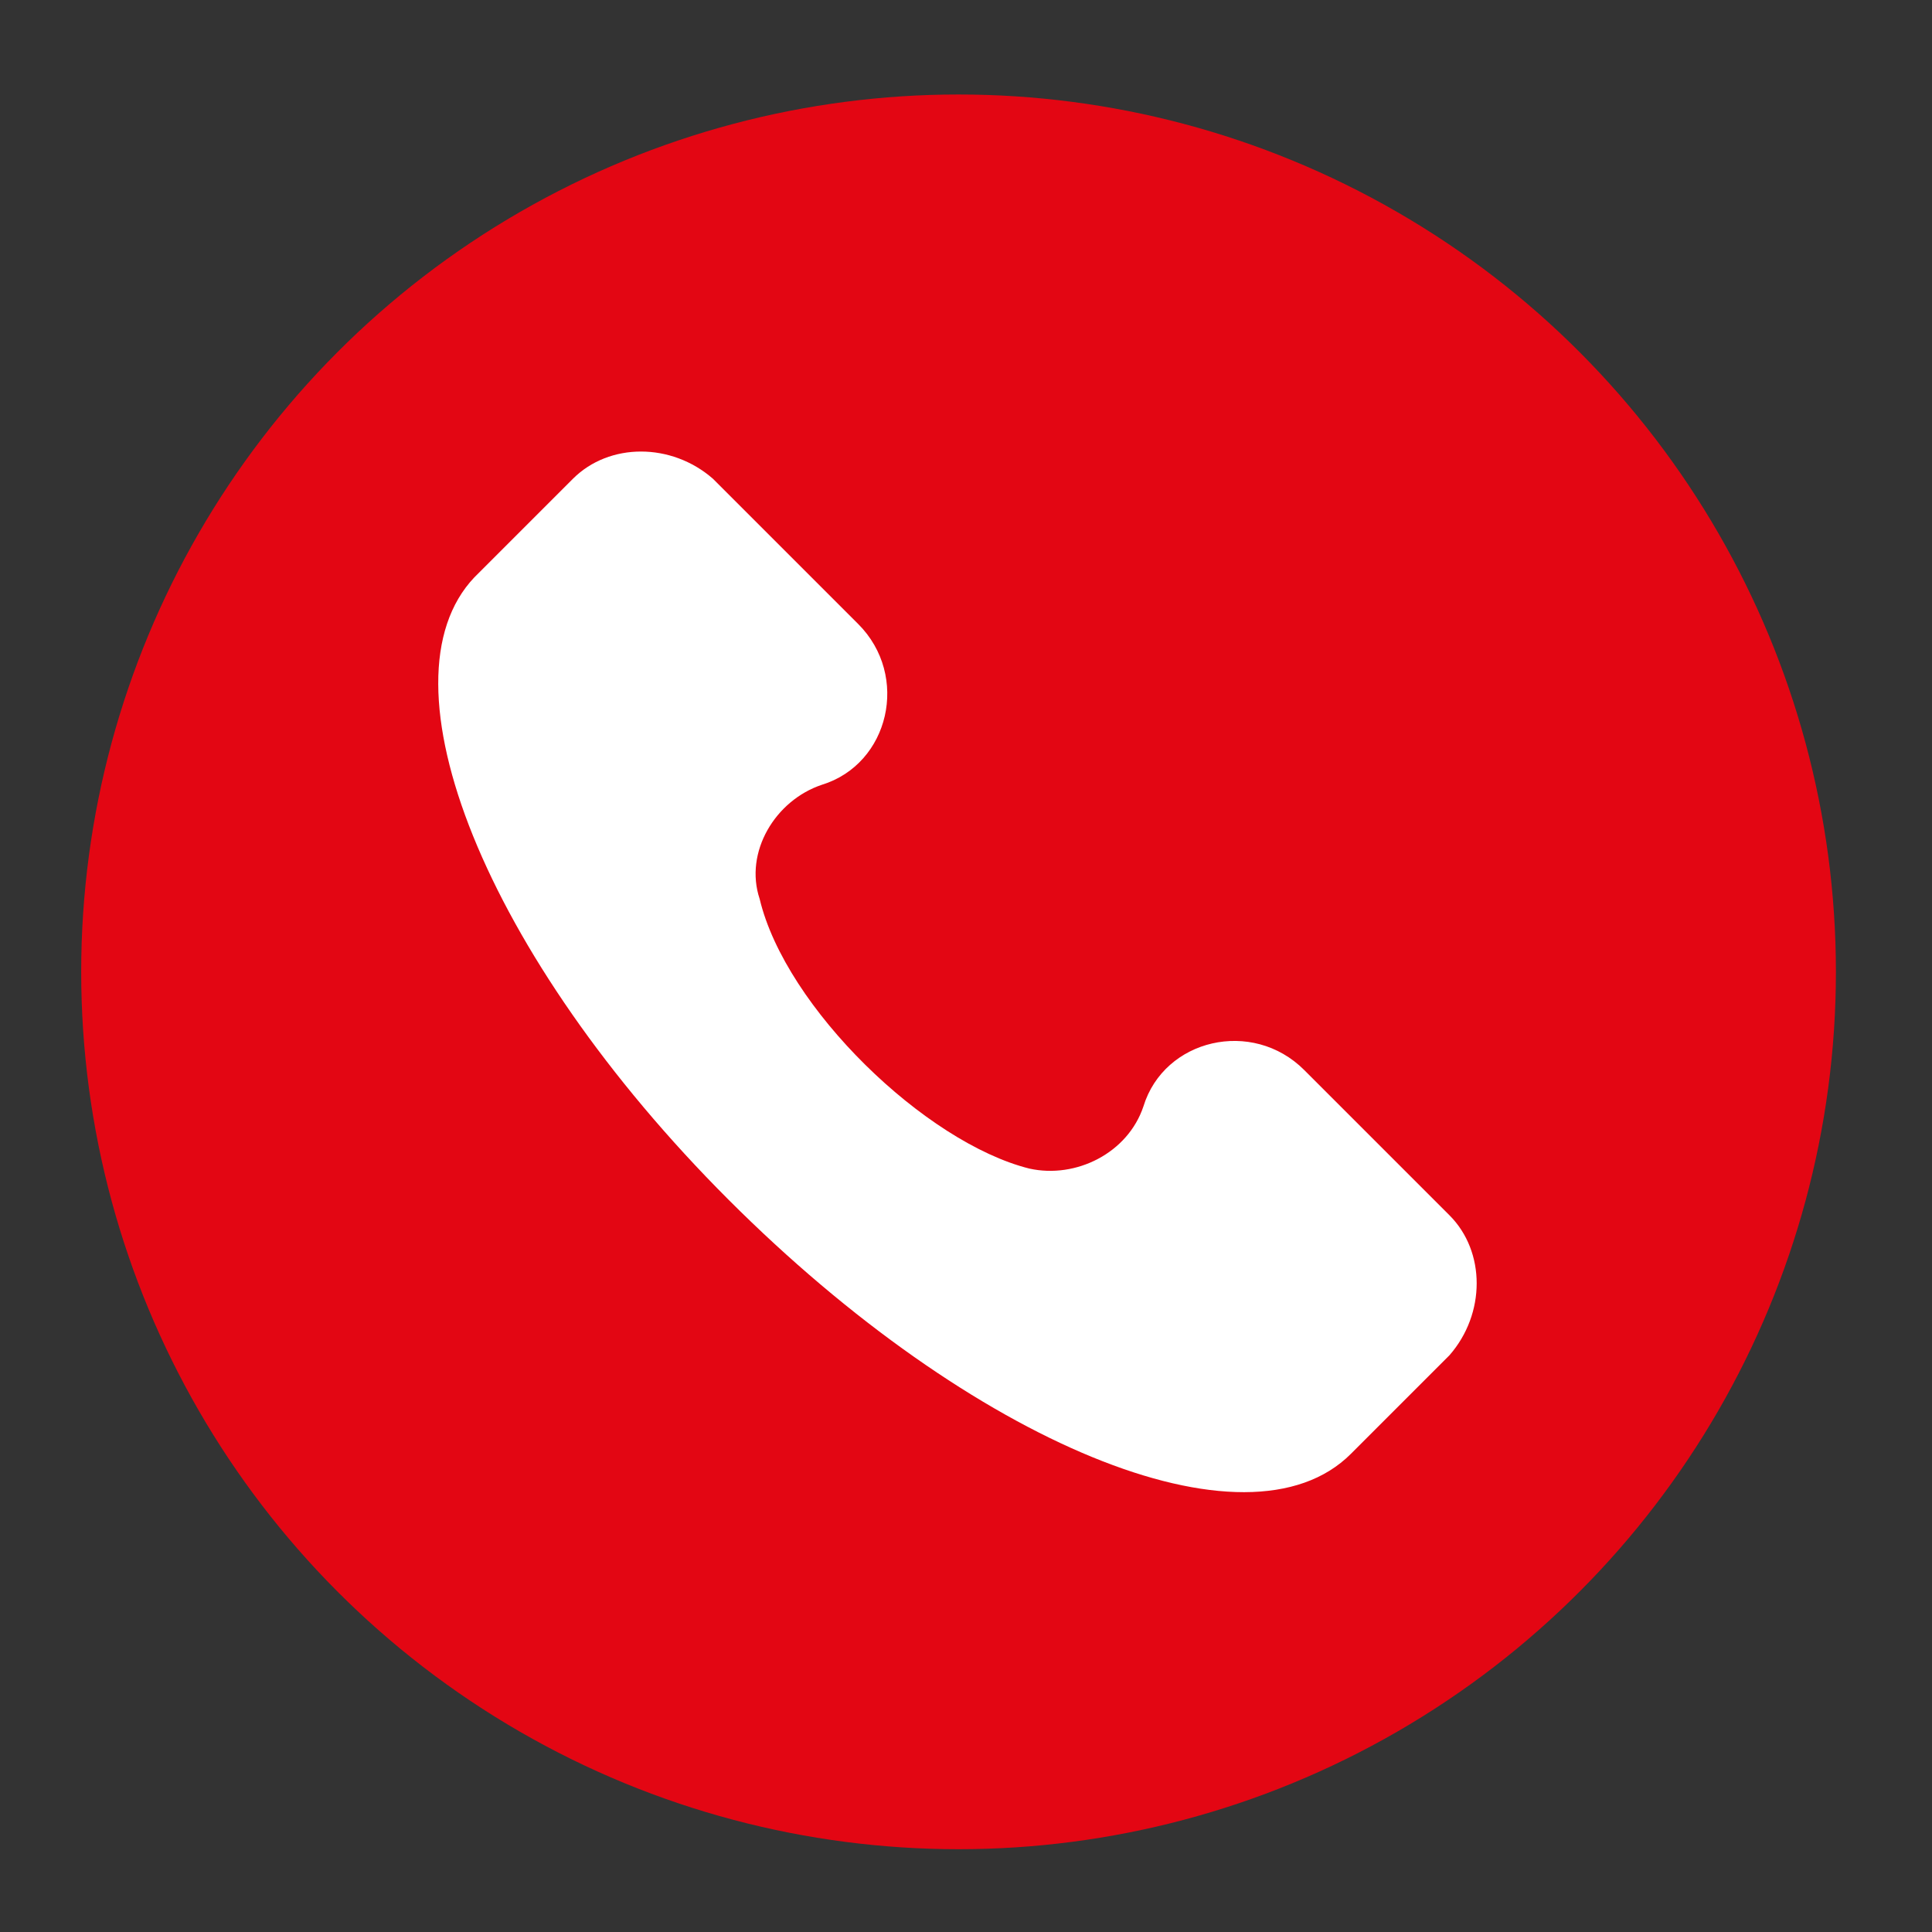
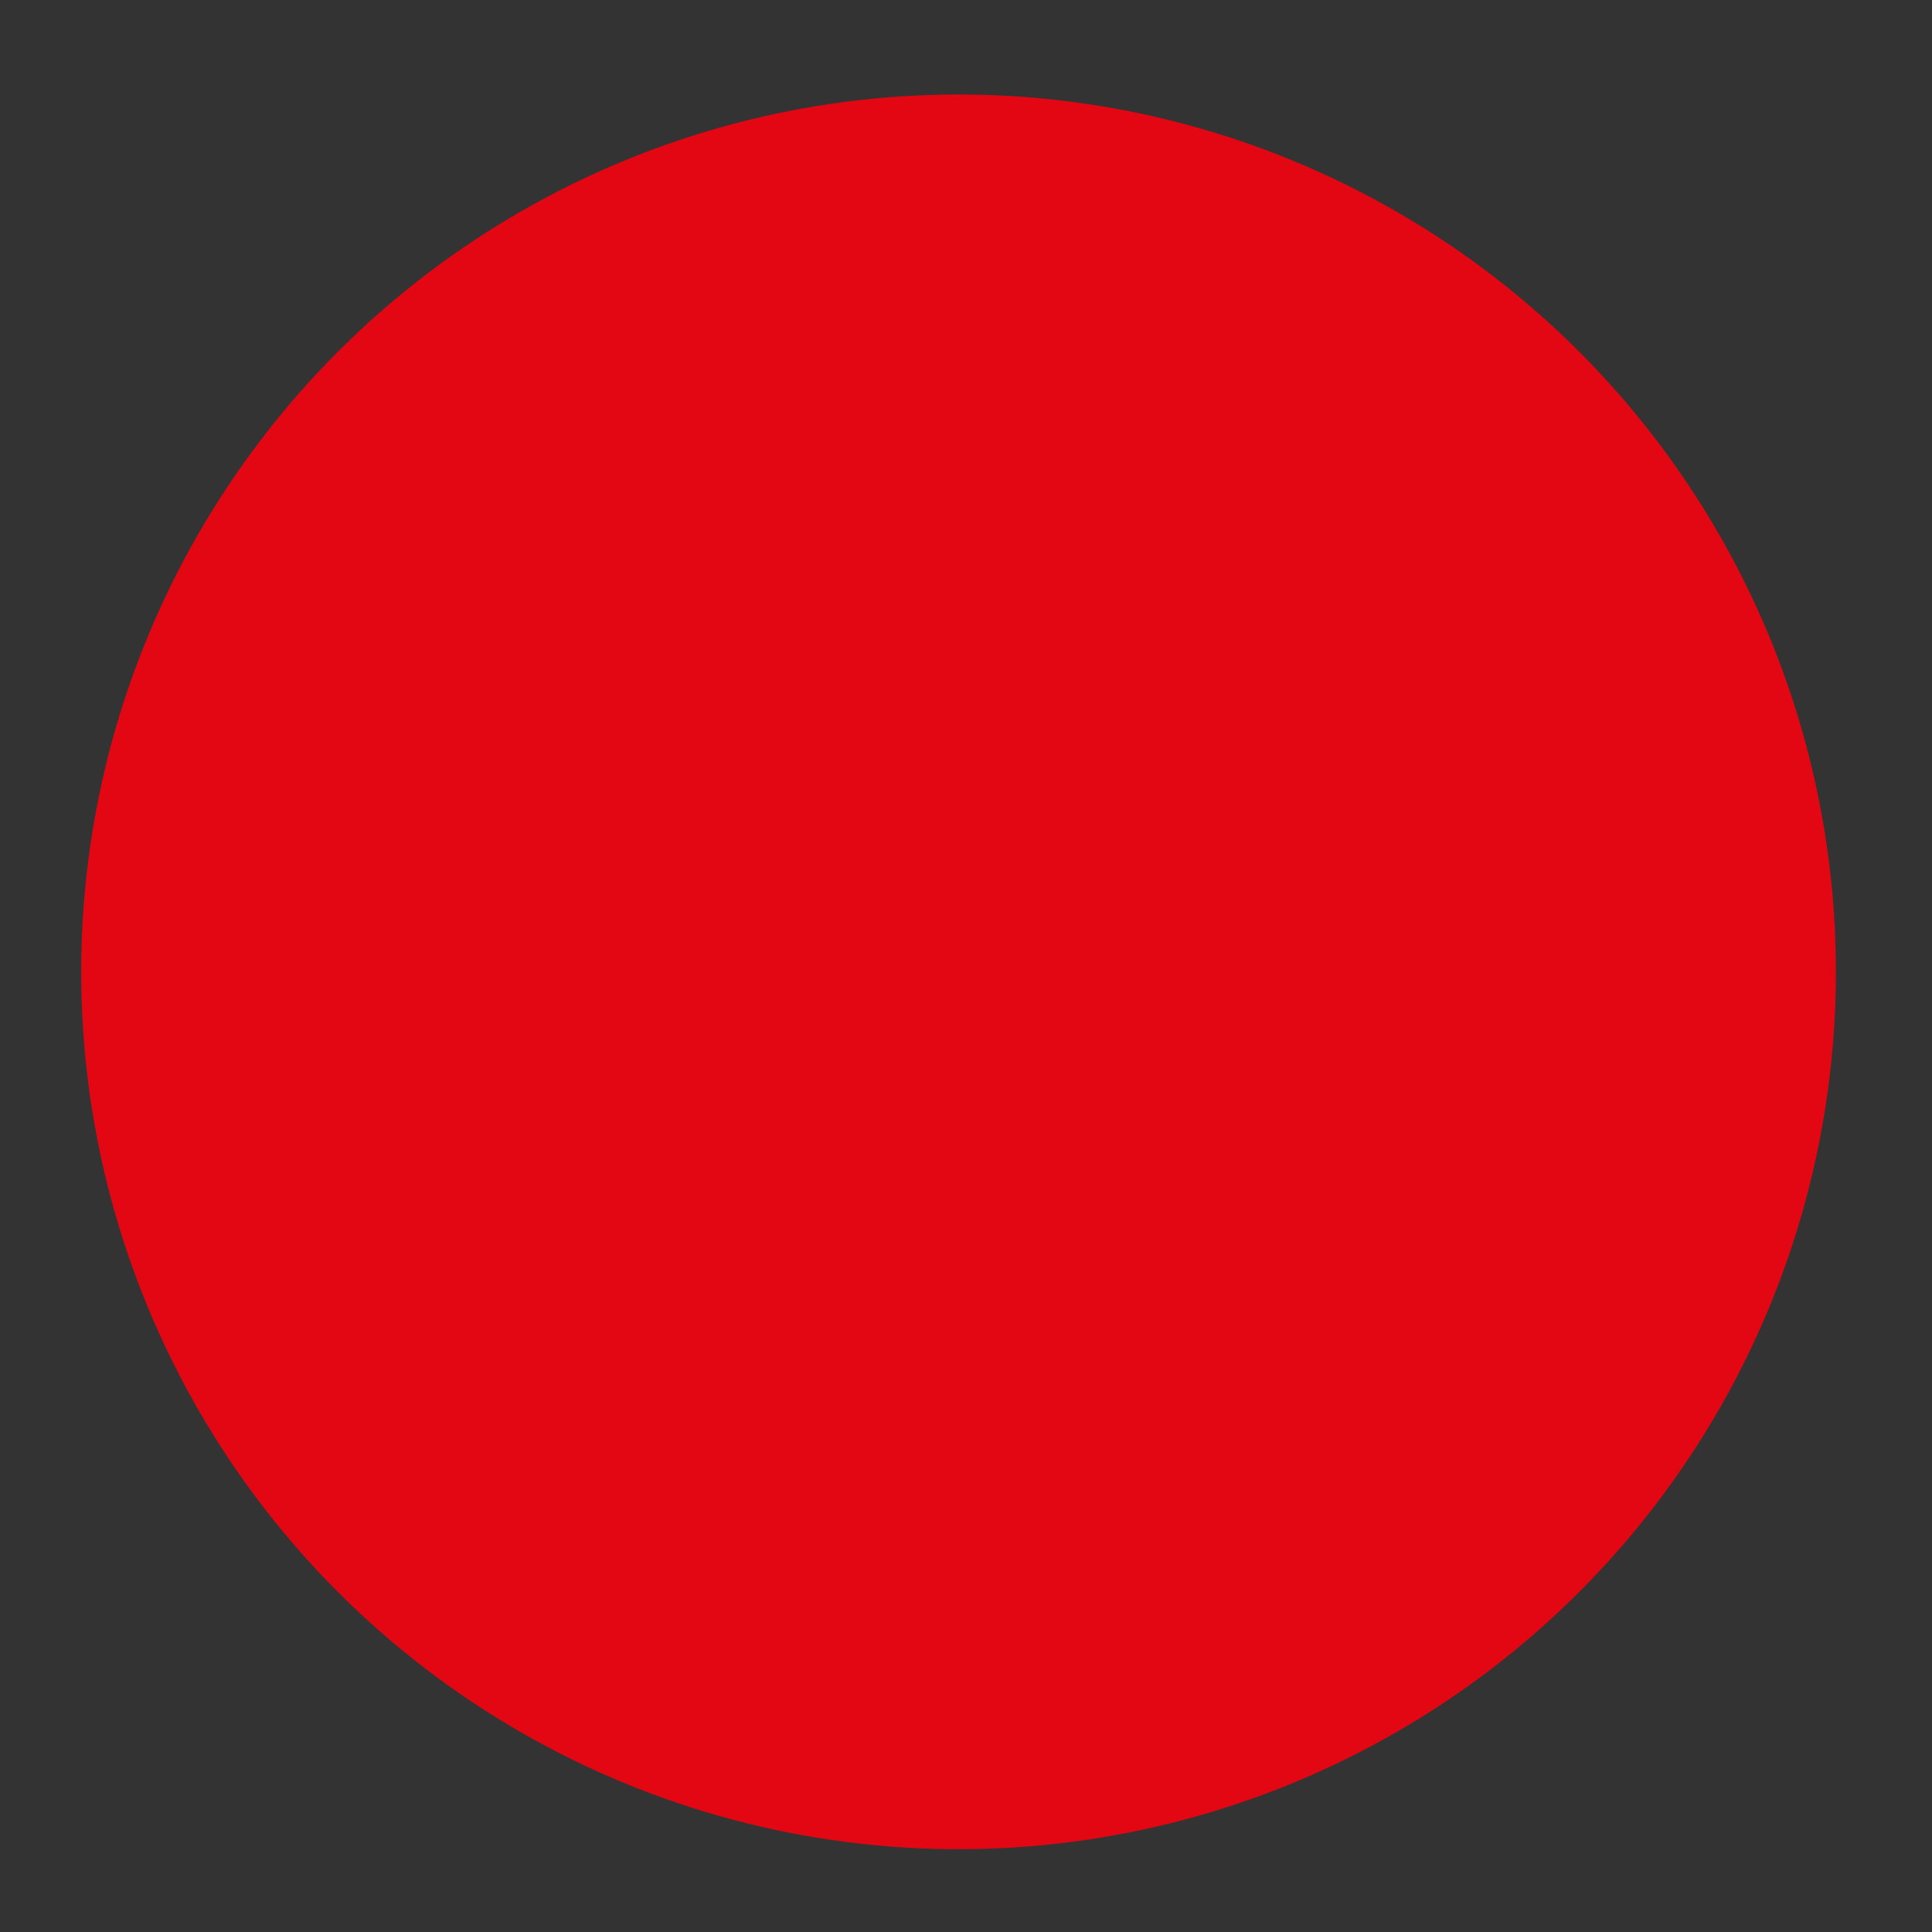
<svg xmlns="http://www.w3.org/2000/svg" xml:space="preserve" width="80mm" height="80mm" style="shape-rendering:geometricPrecision; text-rendering:geometricPrecision; image-rendering:optimizeQuality; fill-rule:evenodd; clip-rule:evenodd" viewBox="0 0 8000 8000">
  <rect x="0" y="0" width="8000" height="8000" fill="#333333" stroke="none" />
  <defs>
    <style type="text/css">  .fil0 {fill:#E30613;fill-rule:nonzero} .fil1 {fill:white;fill-rule:nonzero}  </style>
  </defs>
  <g id="Слой_x0020_1">
    <g id="_1258380514704">
      <circle class="fil0" cx="3969.16" cy="4024.24" r="3632.96" />
-       <path class="fil1" d="M6001.85 5032.11l-601.33 -601.33c-214.77,-214.77 -579.86,-128.86 -665.76,150.33 -64.43,193.29 -279.2,300.67 -472.49,257.71 -429.52,-107.37 -1009.38,-665.76 -1116.76,-1116.75 -64.42,-193.3 64.43,-408.07 257.72,-472.49 279.19,-85.91 365.1,-450.99 150.33,-665.76l-601.33 -601.33c-171.82,-150.33 -429.53,-150.33 -579.85,0l-408.06 408.04c-408.04,429.52 42.95,1567.77 1052.33,2577.16 1009.39,1009.38 2147.63,1481.86 2577.16,1052.33l408.04 -408.06c150.35,-171.8 150.35,-429.52 0,-579.85z" />
    </g>
  </g>
</svg>